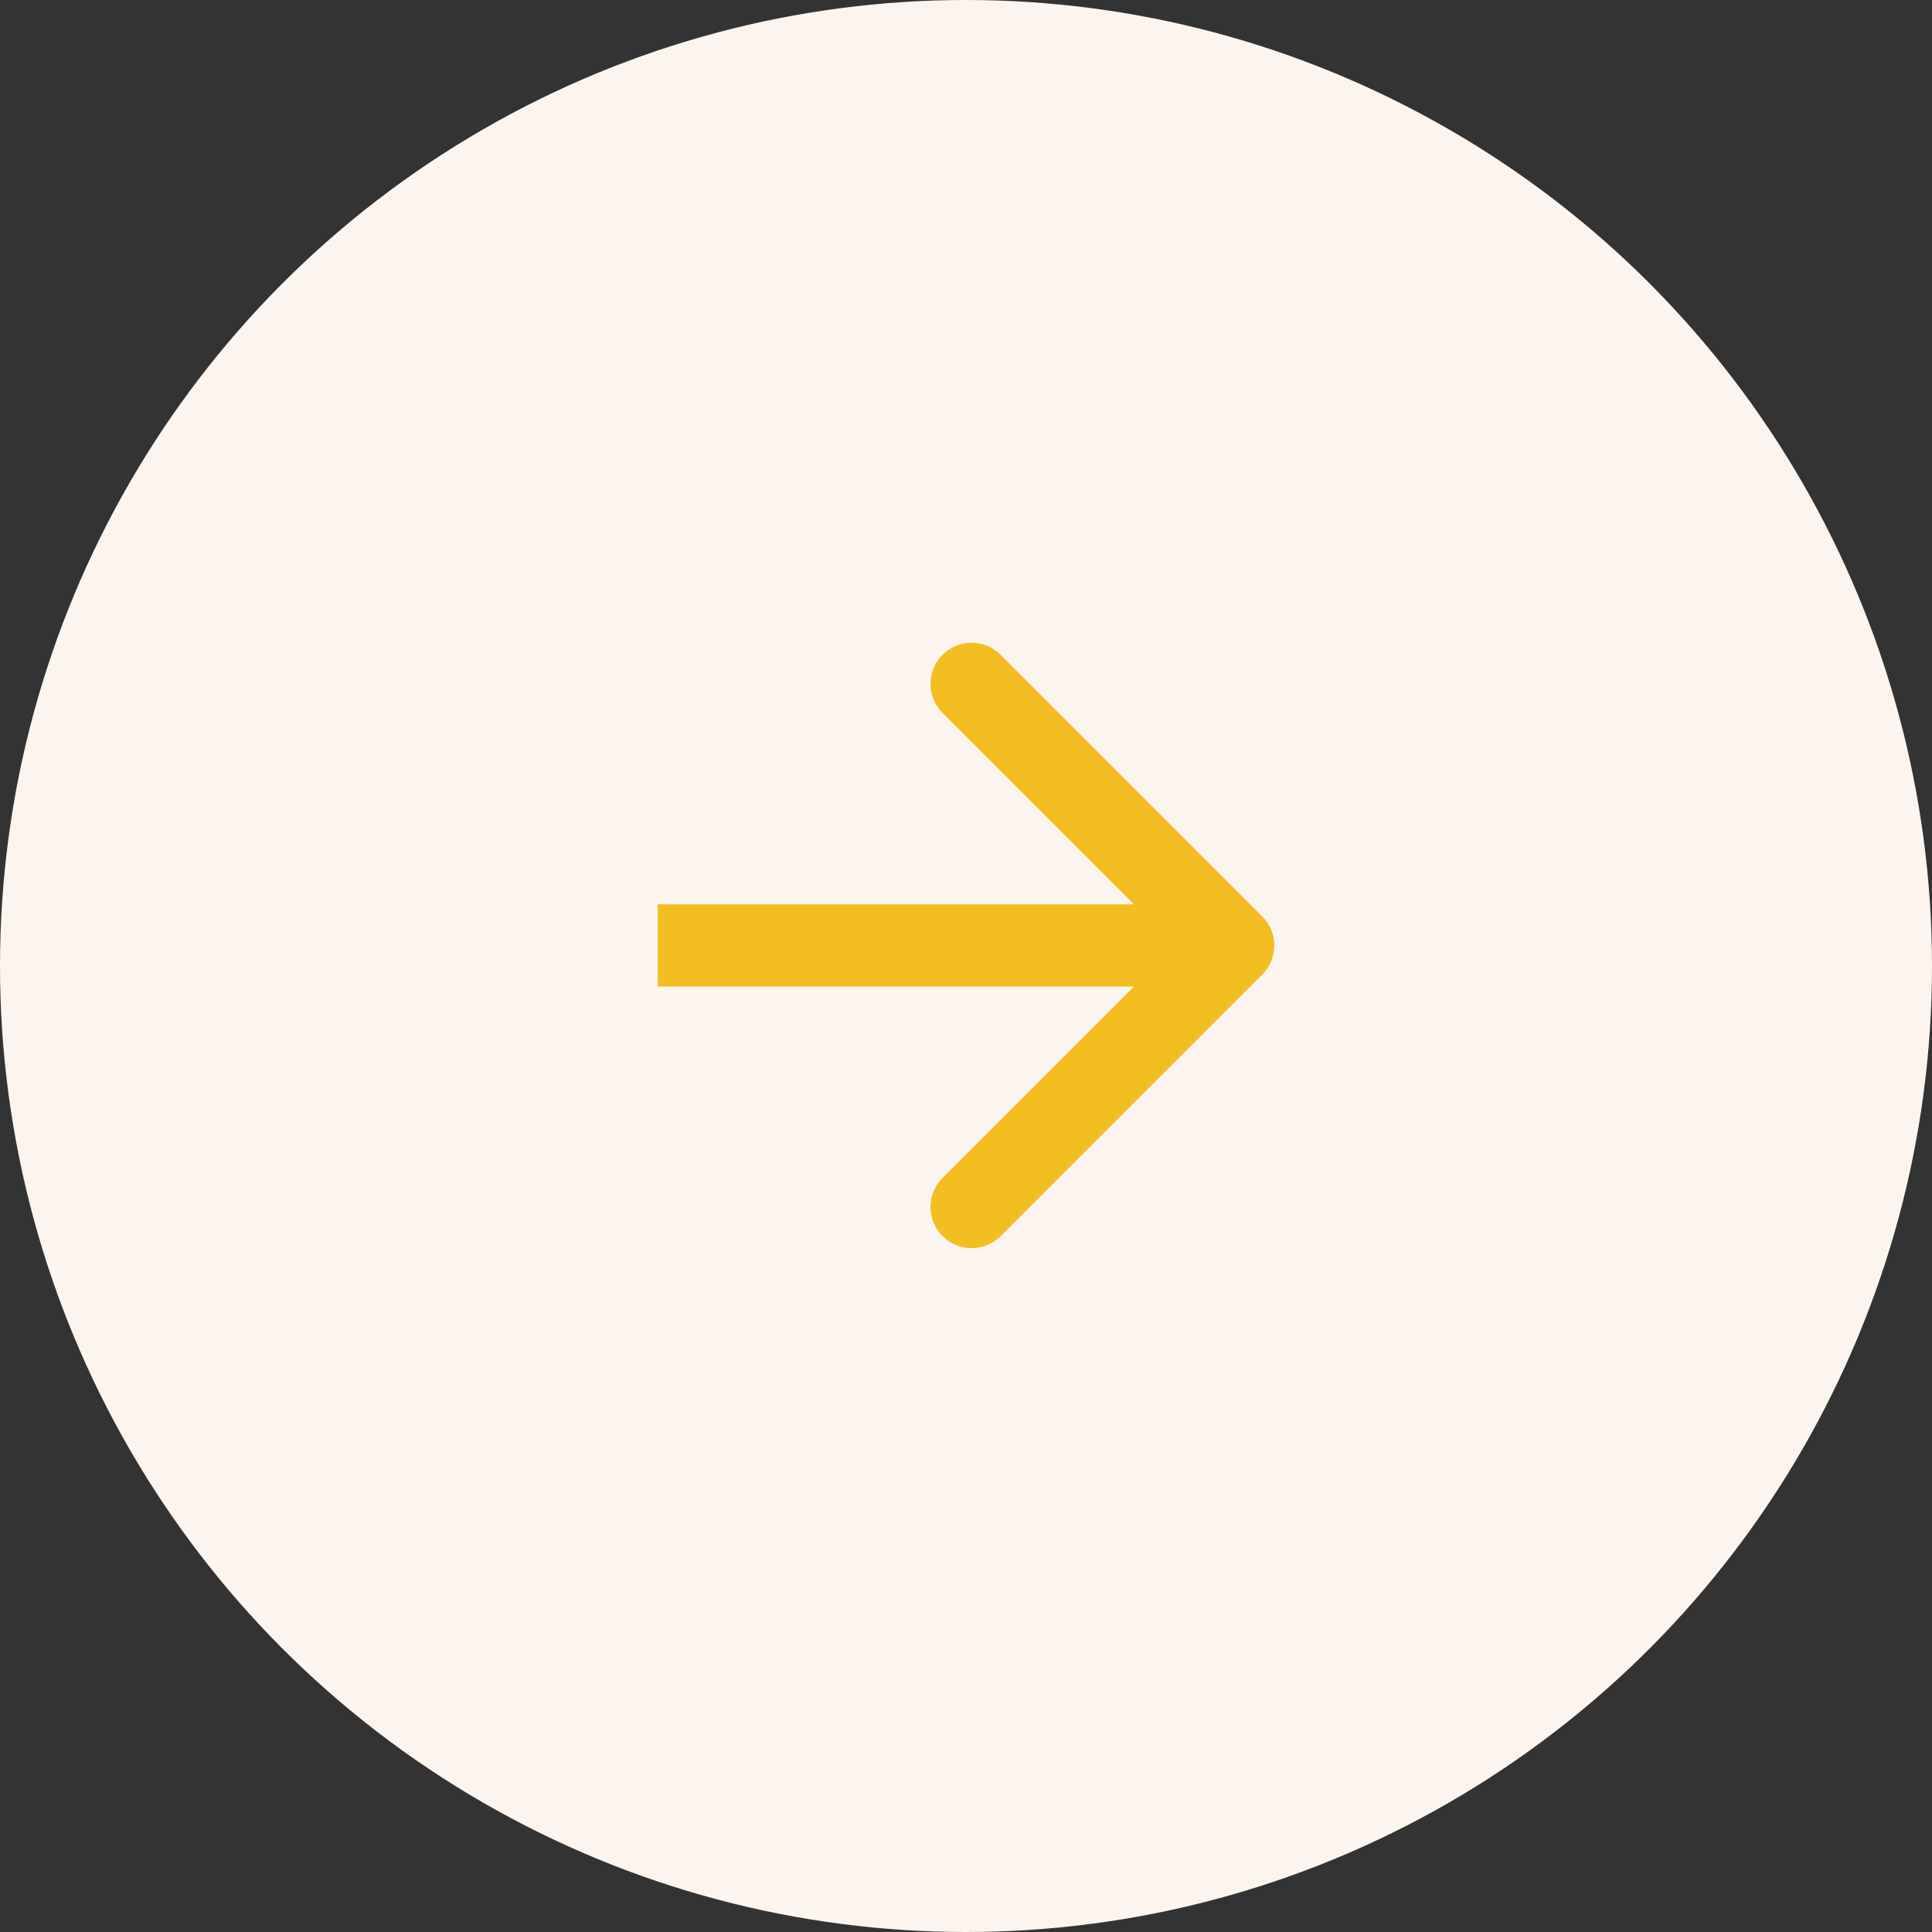
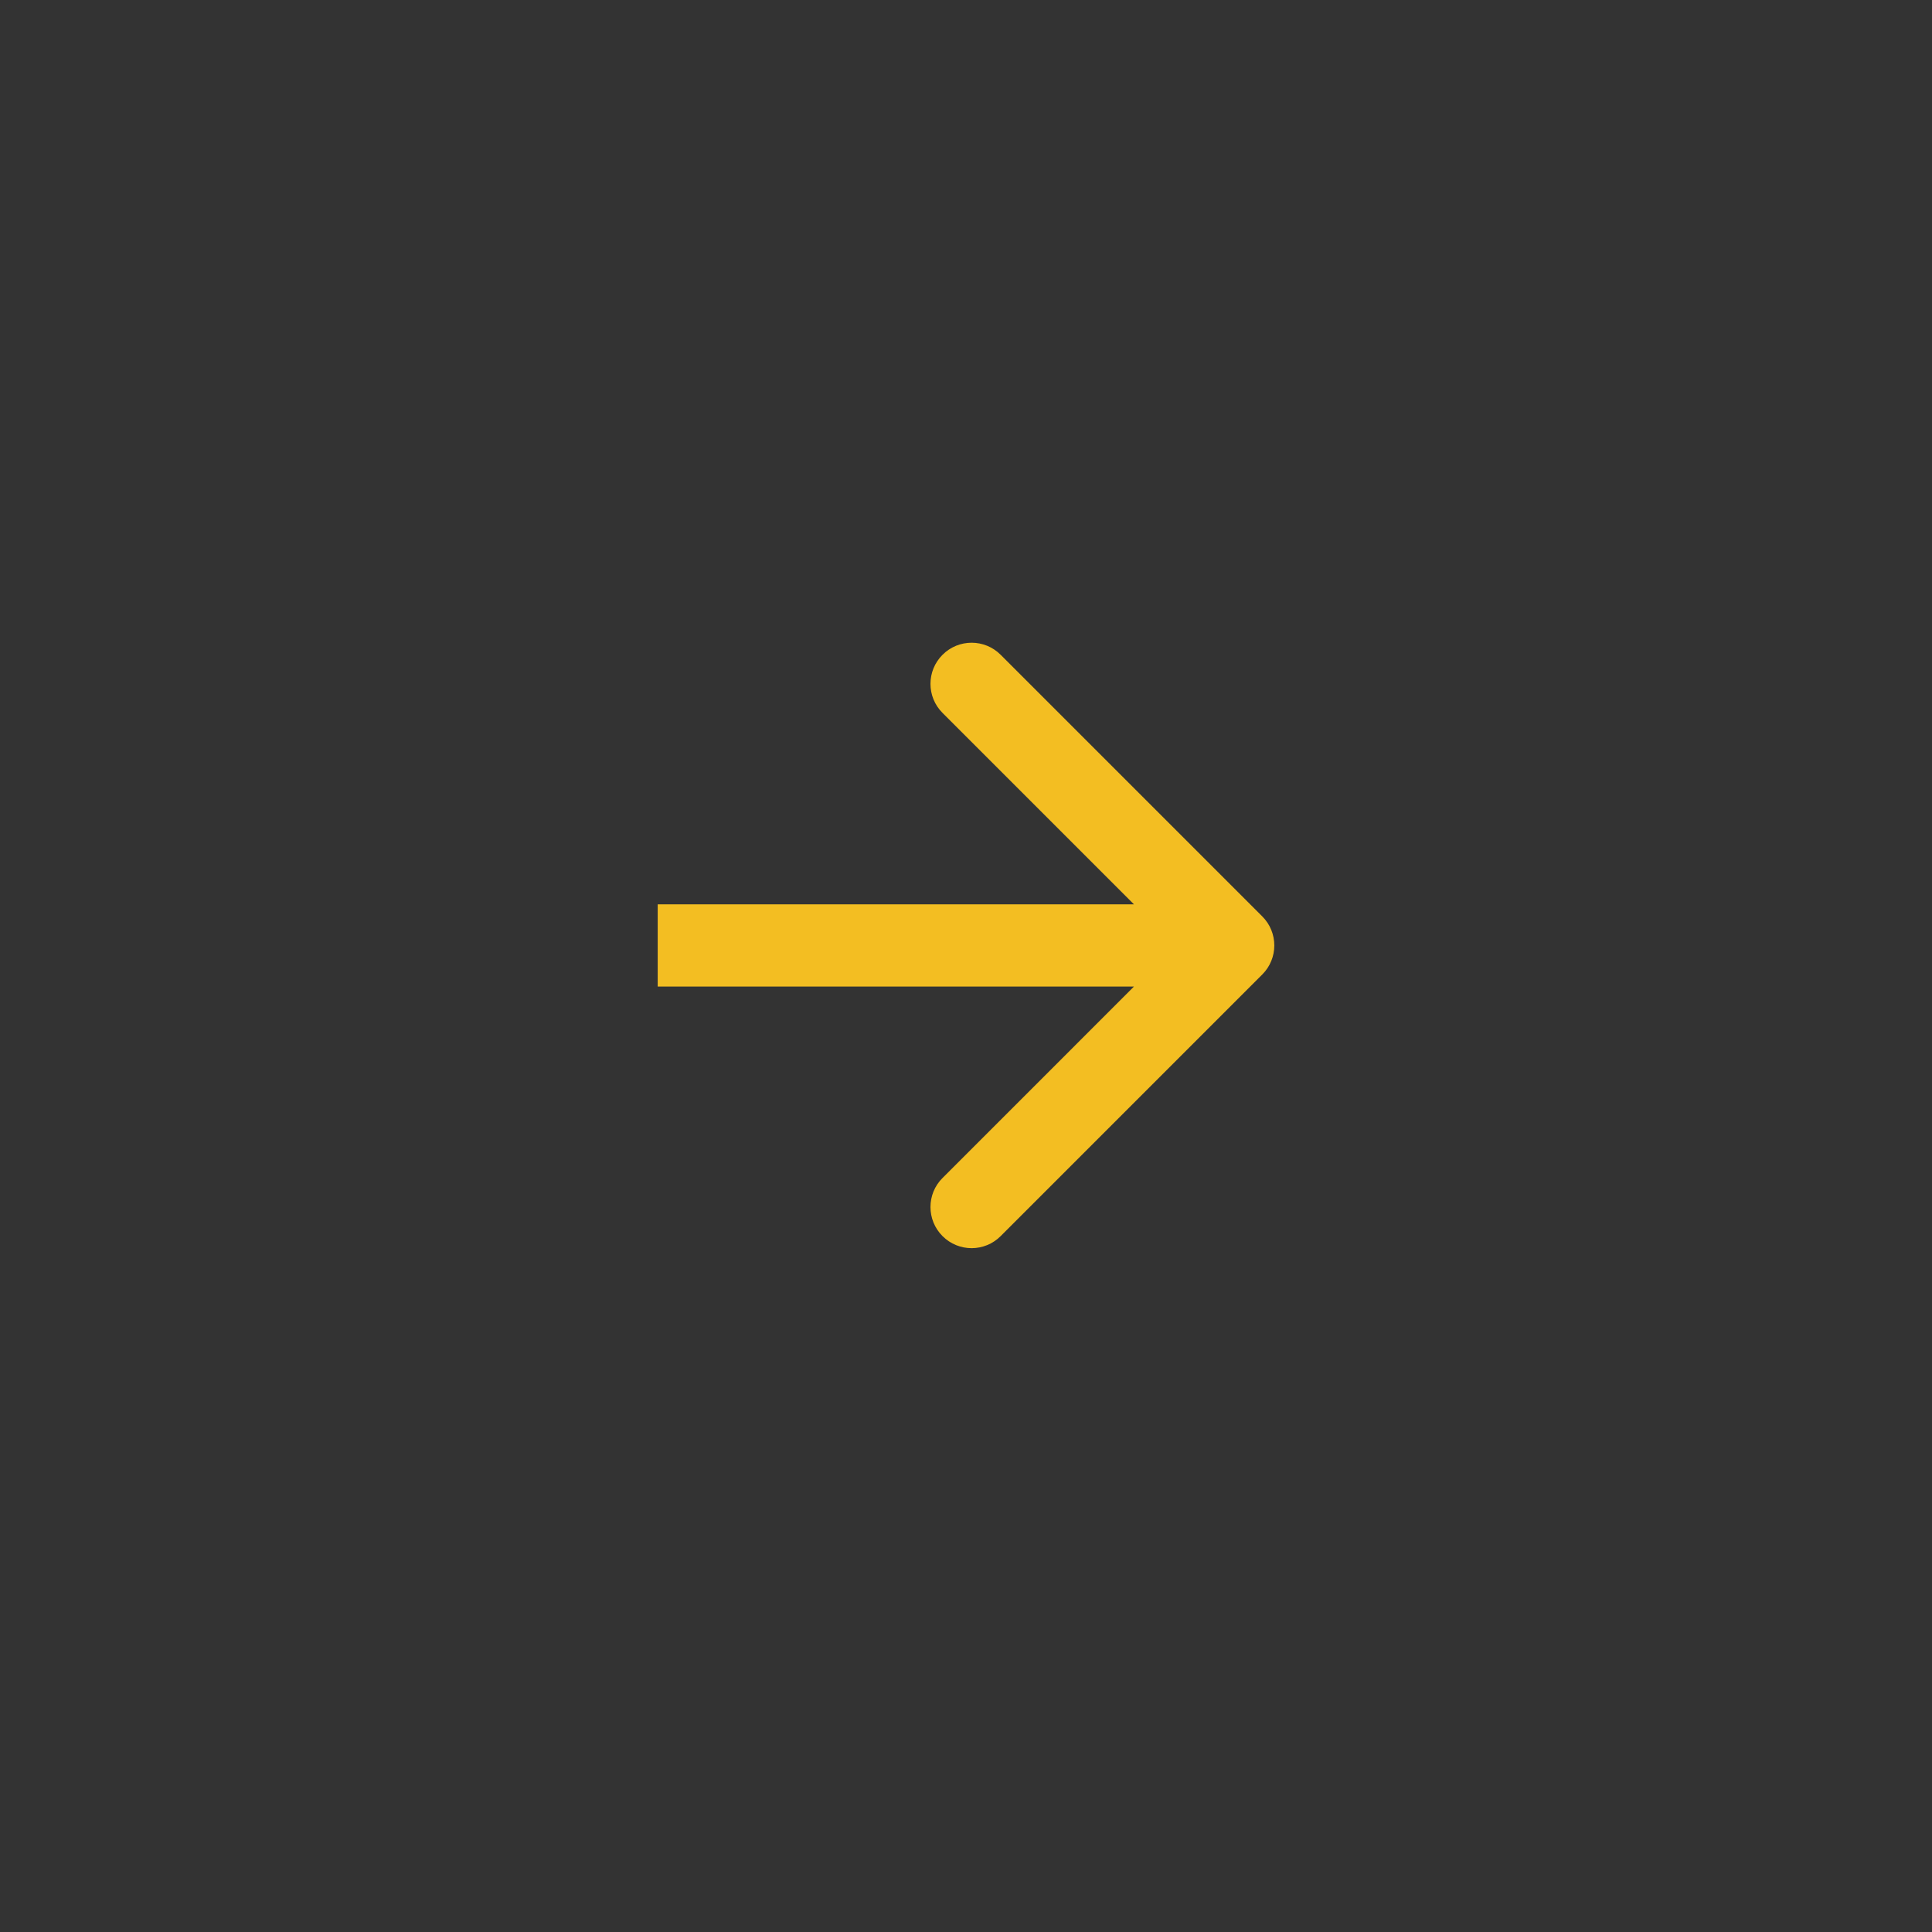
<svg xmlns="http://www.w3.org/2000/svg" width="47" height="47" viewBox="0 0 47 47" fill="none">
  <rect x="0" y="0" width="47" height="47" fill="#333333" stroke="none" />
-   <circle cx="23.5" cy="23.5" r="23.5" fill="#FCF5EF" />
  <path d="M30.707 23.707C31.098 23.317 31.098 22.683 30.707 22.293L24.343 15.929C23.953 15.538 23.32 15.538 22.929 15.929C22.538 16.32 22.538 16.953 22.929 17.343L28.586 23L22.929 28.657C22.538 29.047 22.538 29.68 22.929 30.071C23.32 30.462 23.953 30.462 24.343 30.071L30.707 23.707ZM16 24H30V22H16V24Z" fill="#F3BE22" />
</svg>